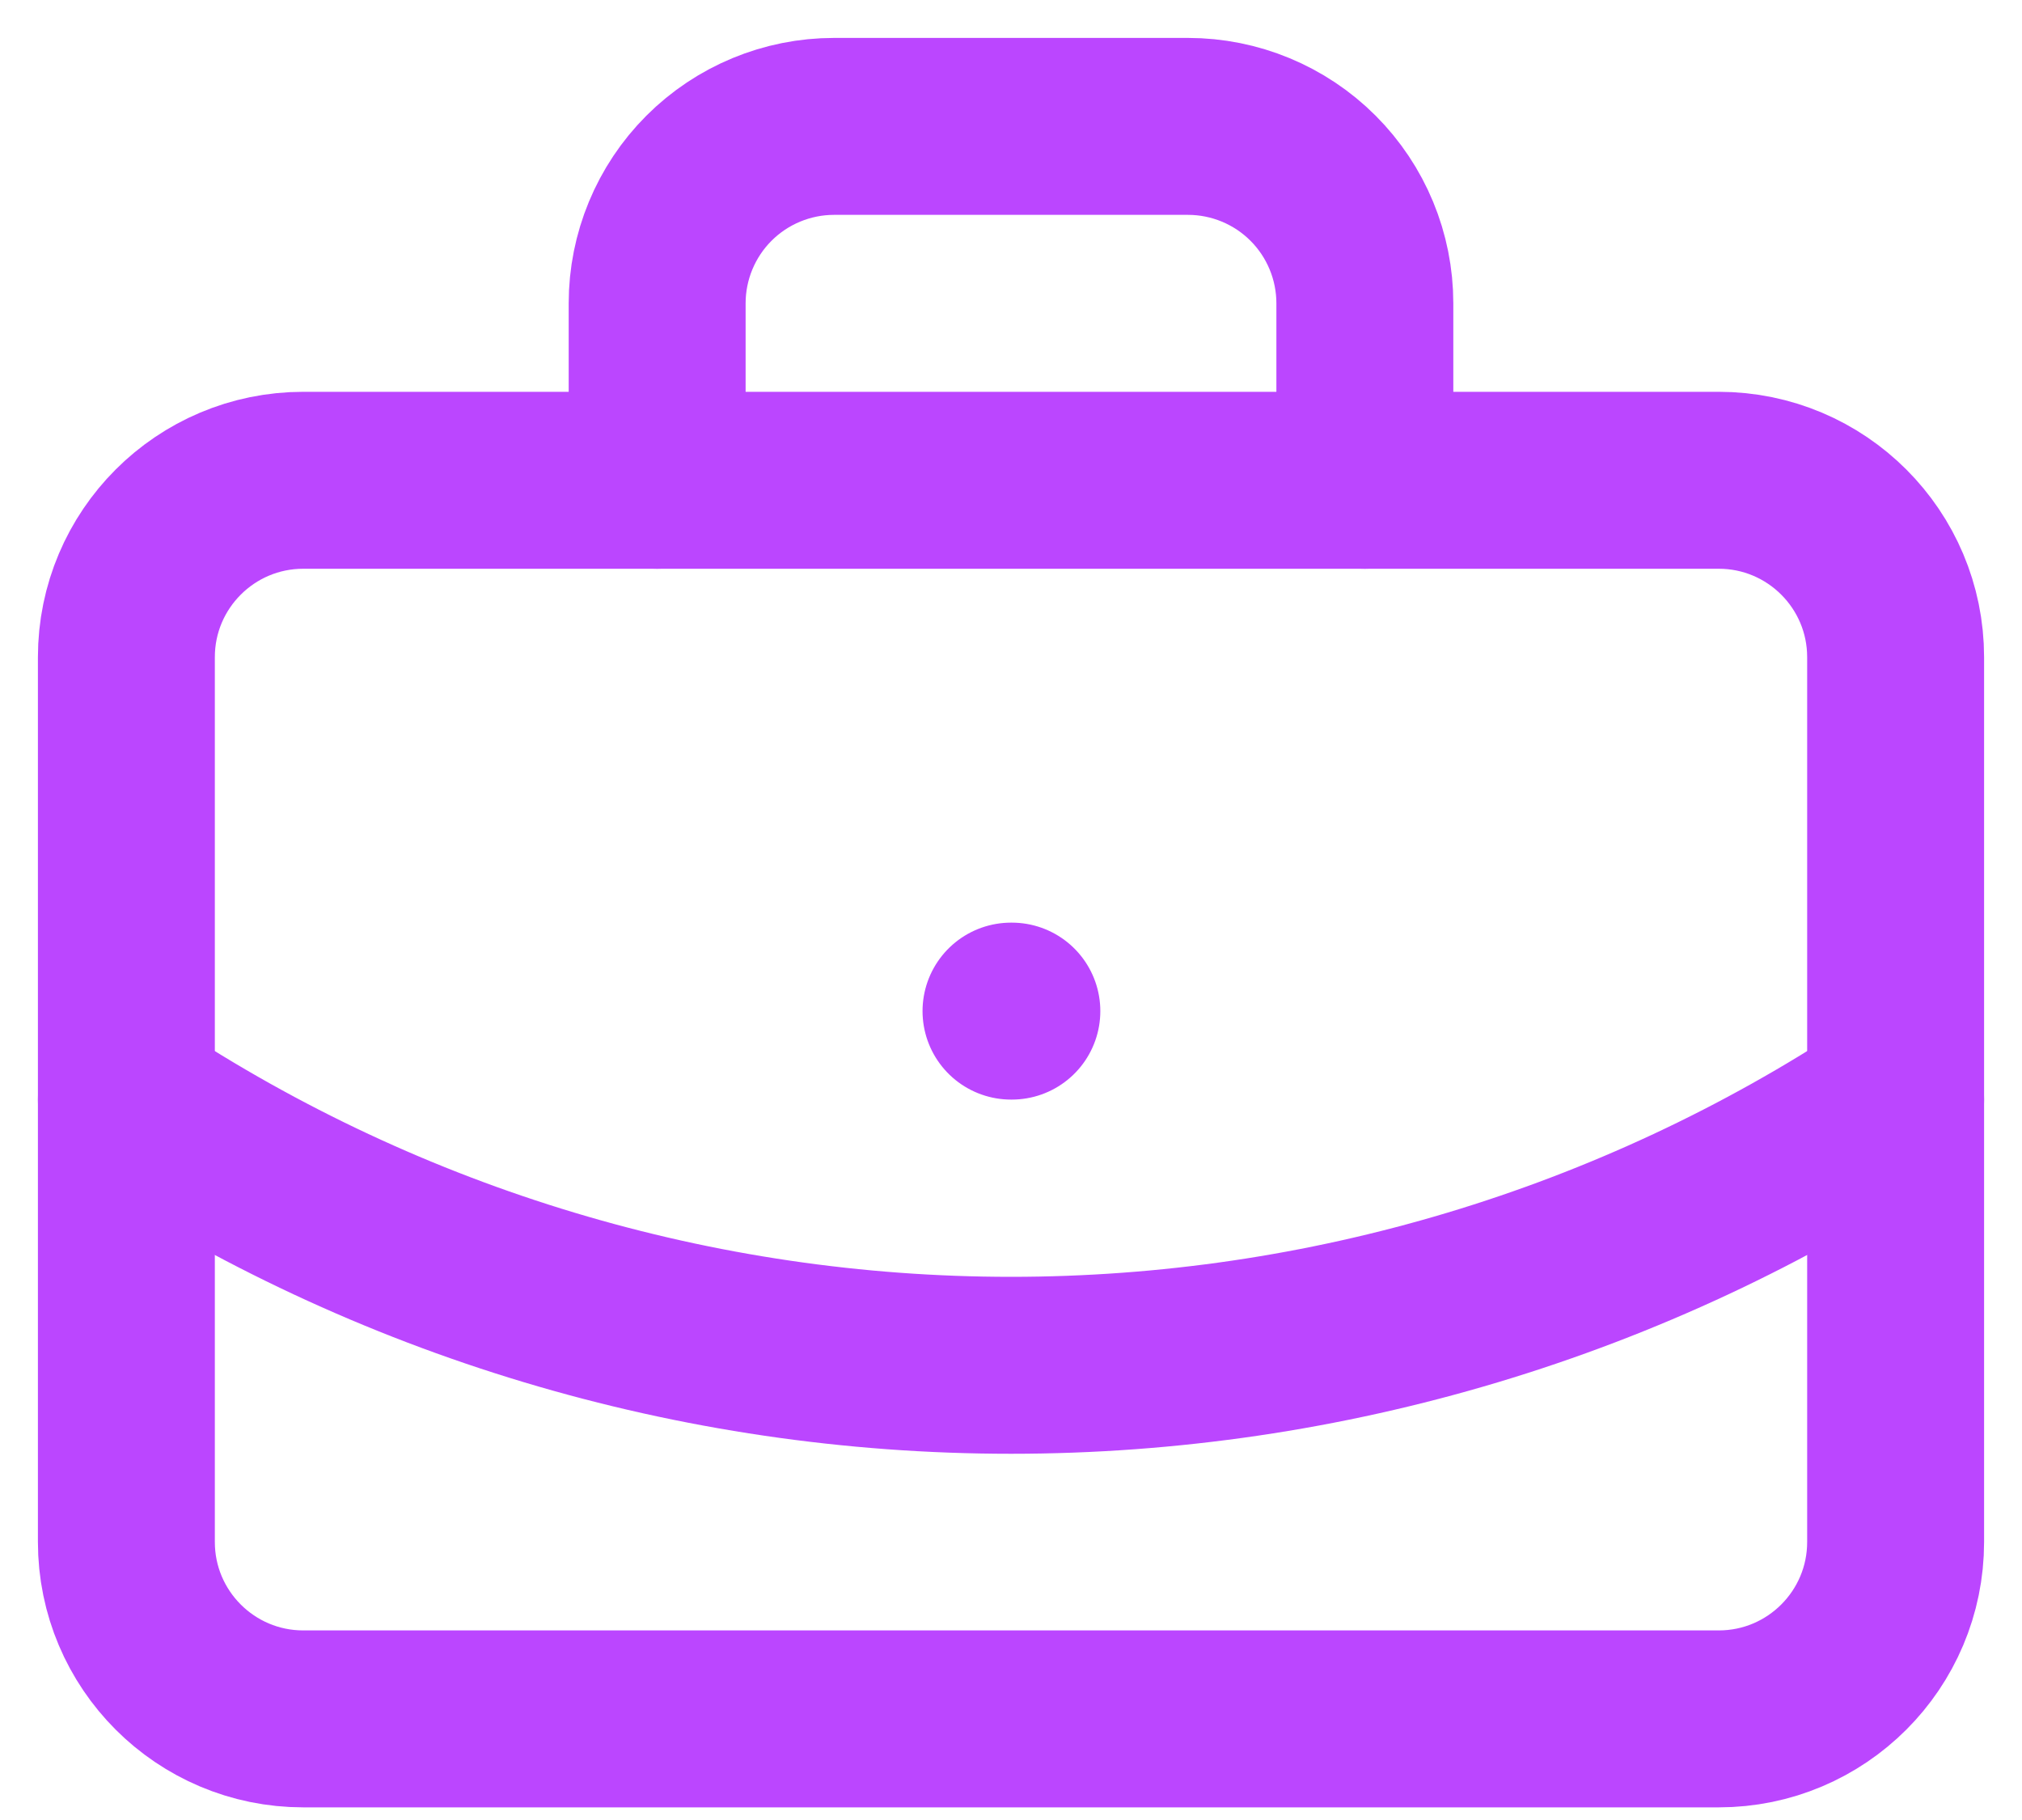
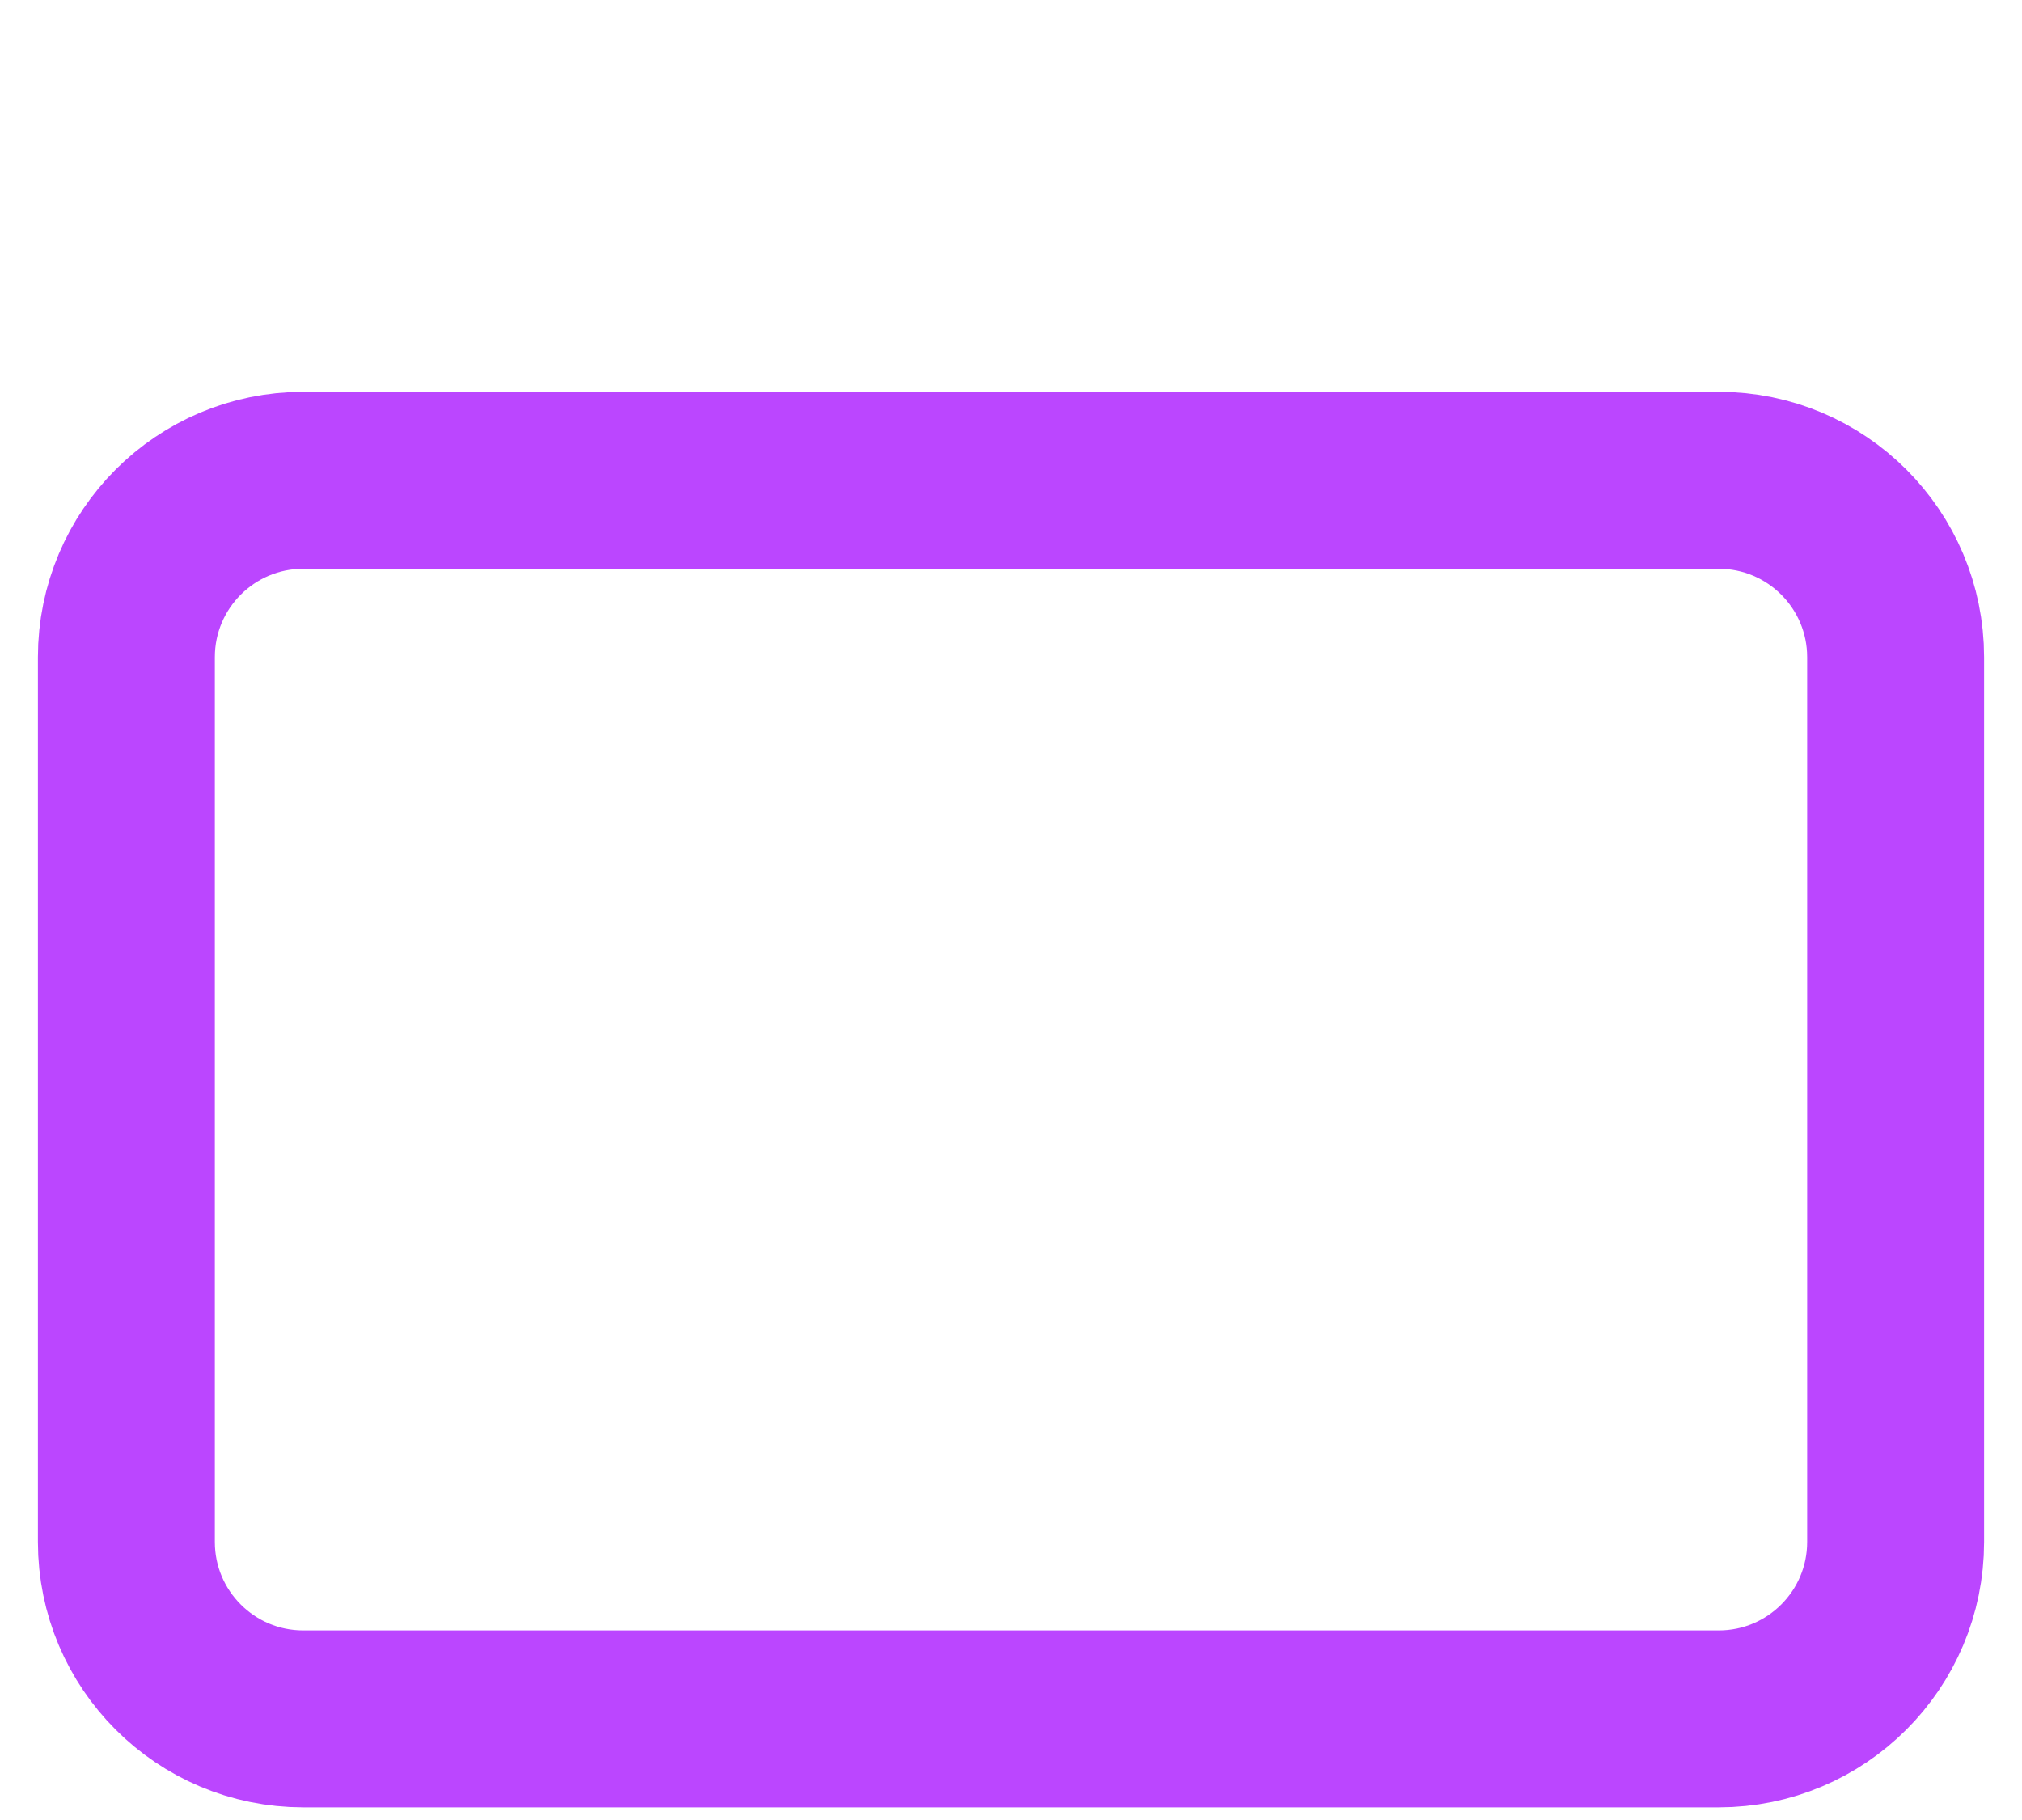
<svg xmlns="http://www.w3.org/2000/svg" width="40" height="36" viewBox="0 0 40 36" fill="none">
  <g id="Group">
-     <path id="Vector" d="M20 20H20.017M27 9.5V6C27 5.072 26.631 4.181 25.975 3.525C25.319 2.869 24.428 2.5 23.5 2.5H16.5C15.572 2.5 14.681 2.869 14.025 3.525C13.369 4.181 13 5.072 13 6V9.5M37.5 21.75C32.307 25.178 26.222 27.006 20 27.006C13.778 27.006 7.693 25.178 2.5 21.75" stroke="#BB46FF" stroke-width="3.5" stroke-linecap="round" stroke-linejoin="round" />
    <path id="Vector_2" d="M34 9.5H6C4.067 9.5 2.5 11.067 2.5 13V30.5C2.5 32.433 4.067 34 6 34H34C35.933 34 37.5 32.433 37.5 30.5V13C37.5 11.067 35.933 9.5 34 9.5Z" stroke="#BB46FF" stroke-width="3.5" stroke-linecap="round" stroke-linejoin="round" />
  </g>
</svg>